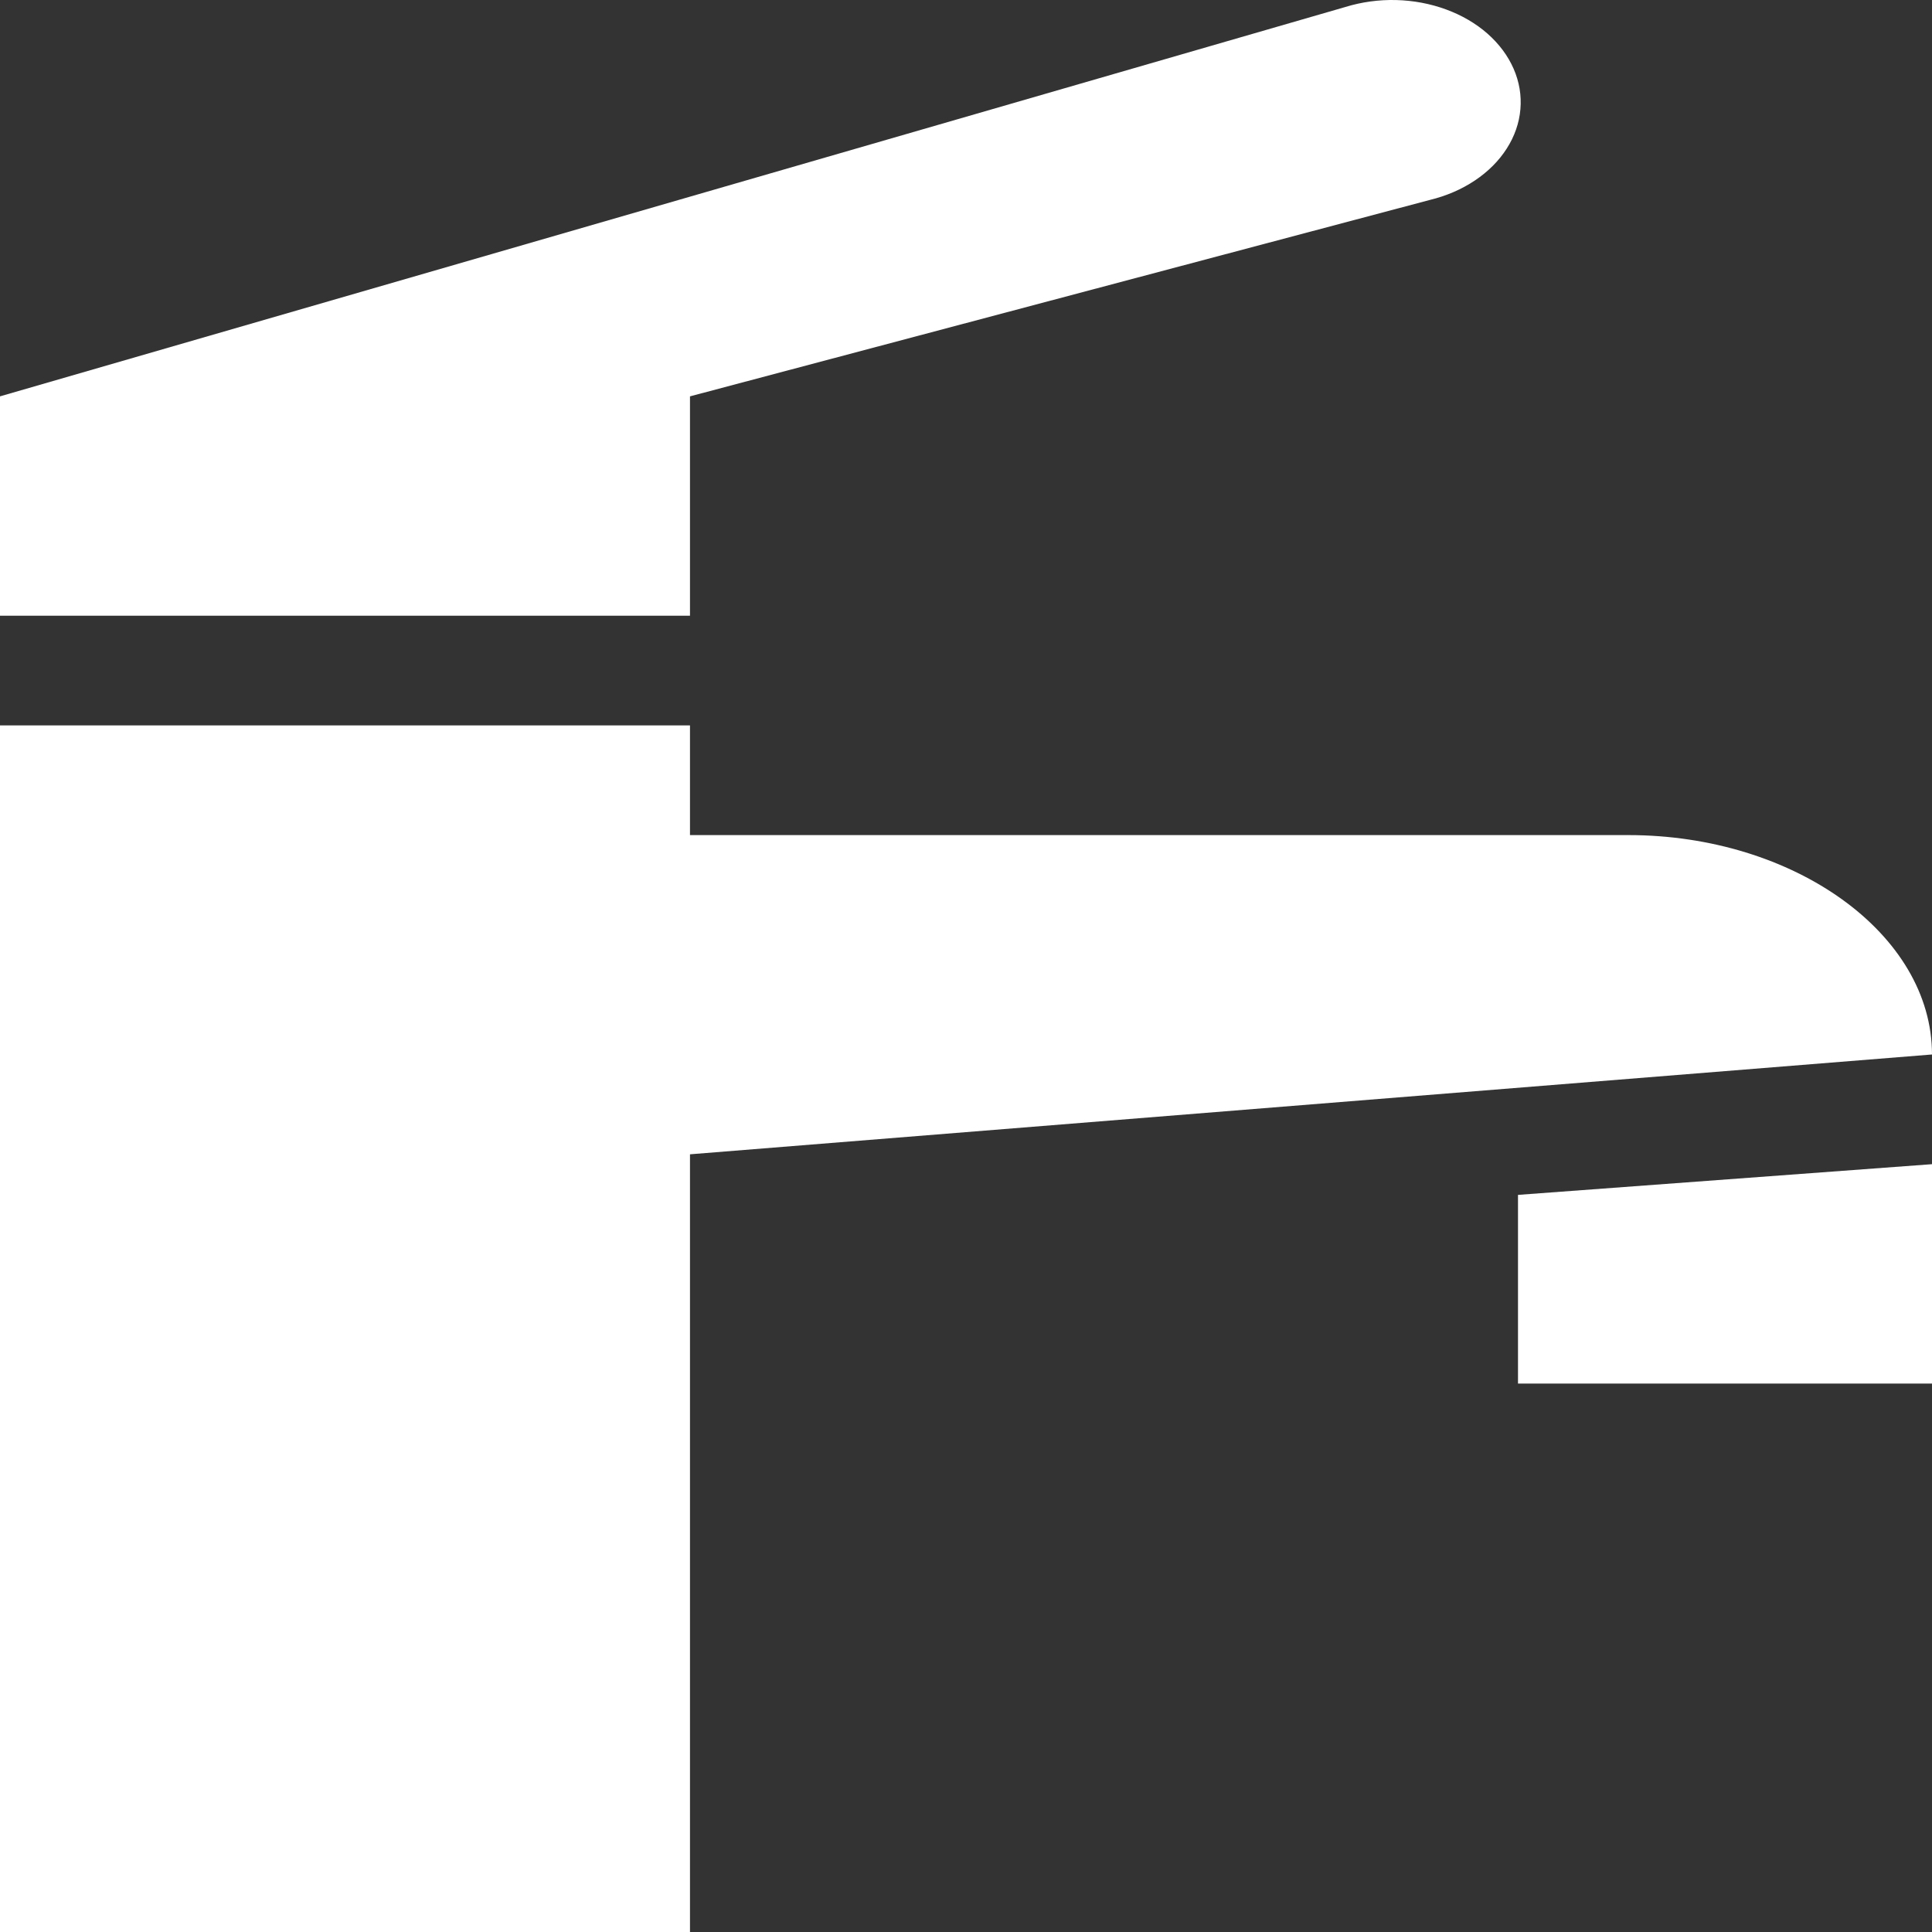
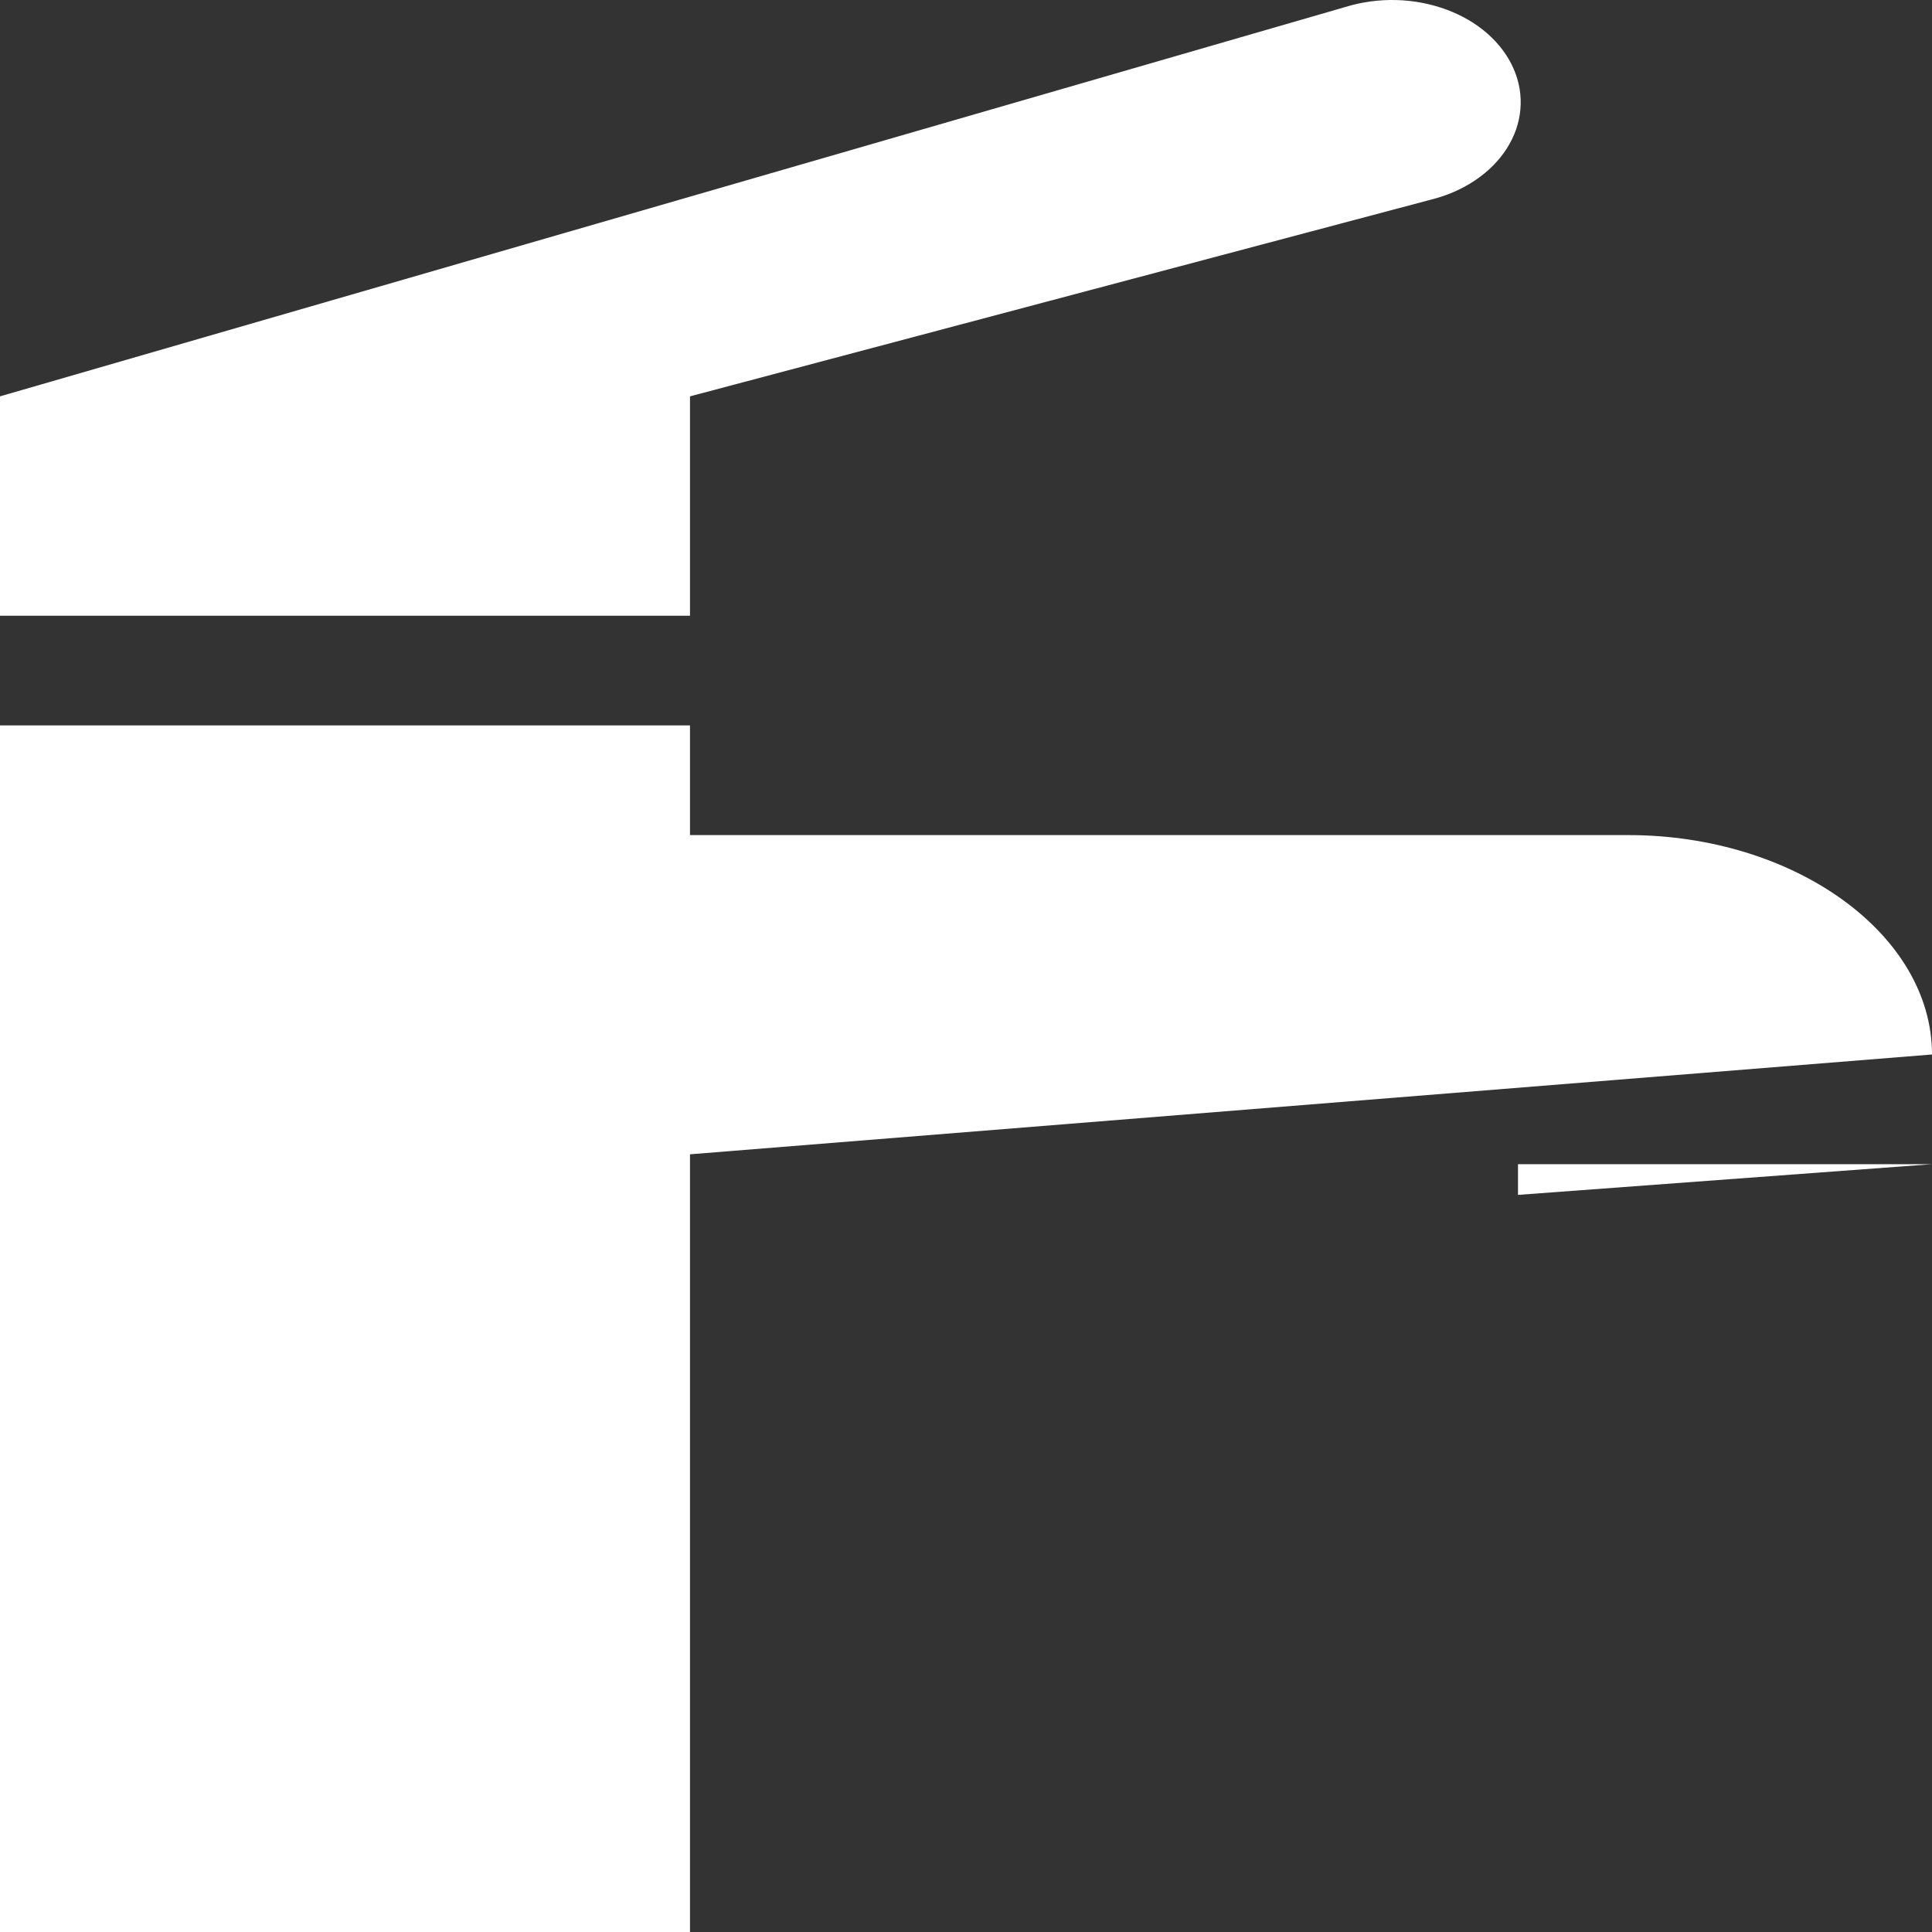
<svg xmlns="http://www.w3.org/2000/svg" width="45" height="45" viewBox="0 0 45 45" fill="none">
  <rect x="0" y="0" width="45" height="45" fill="#333333" stroke="none" />
-   <path d="M45 27.116V32.226H35.357V27.831L45 27.116ZM45 24.561C45 21.751 41.786 19.451 37.929 19.451H16.071V16.896H0V45H16.071V26.886L45 24.561ZM0 14.341H16.071V9.232L33.3 4.658C33.685 4.565 34.043 4.411 34.351 4.205C34.66 3.999 34.913 3.746 35.095 3.46C35.278 3.175 35.386 2.863 35.413 2.544C35.441 2.224 35.387 1.904 35.255 1.601C35.123 1.299 34.916 1.021 34.646 0.783C34.376 0.546 34.048 0.354 33.682 0.22C33.317 0.086 32.921 0.011 32.518 0.001C32.116 -0.009 31.715 0.046 31.339 0.162L0 9.232V14.341Z" fill="white" />
+   <path d="M45 27.116H35.357V27.831L45 27.116ZM45 24.561C45 21.751 41.786 19.451 37.929 19.451H16.071V16.896H0V45H16.071V26.886L45 24.561ZM0 14.341H16.071V9.232L33.3 4.658C33.685 4.565 34.043 4.411 34.351 4.205C34.66 3.999 34.913 3.746 35.095 3.46C35.278 3.175 35.386 2.863 35.413 2.544C35.441 2.224 35.387 1.904 35.255 1.601C35.123 1.299 34.916 1.021 34.646 0.783C34.376 0.546 34.048 0.354 33.682 0.22C33.317 0.086 32.921 0.011 32.518 0.001C32.116 -0.009 31.715 0.046 31.339 0.162L0 9.232V14.341Z" fill="white" />
</svg>